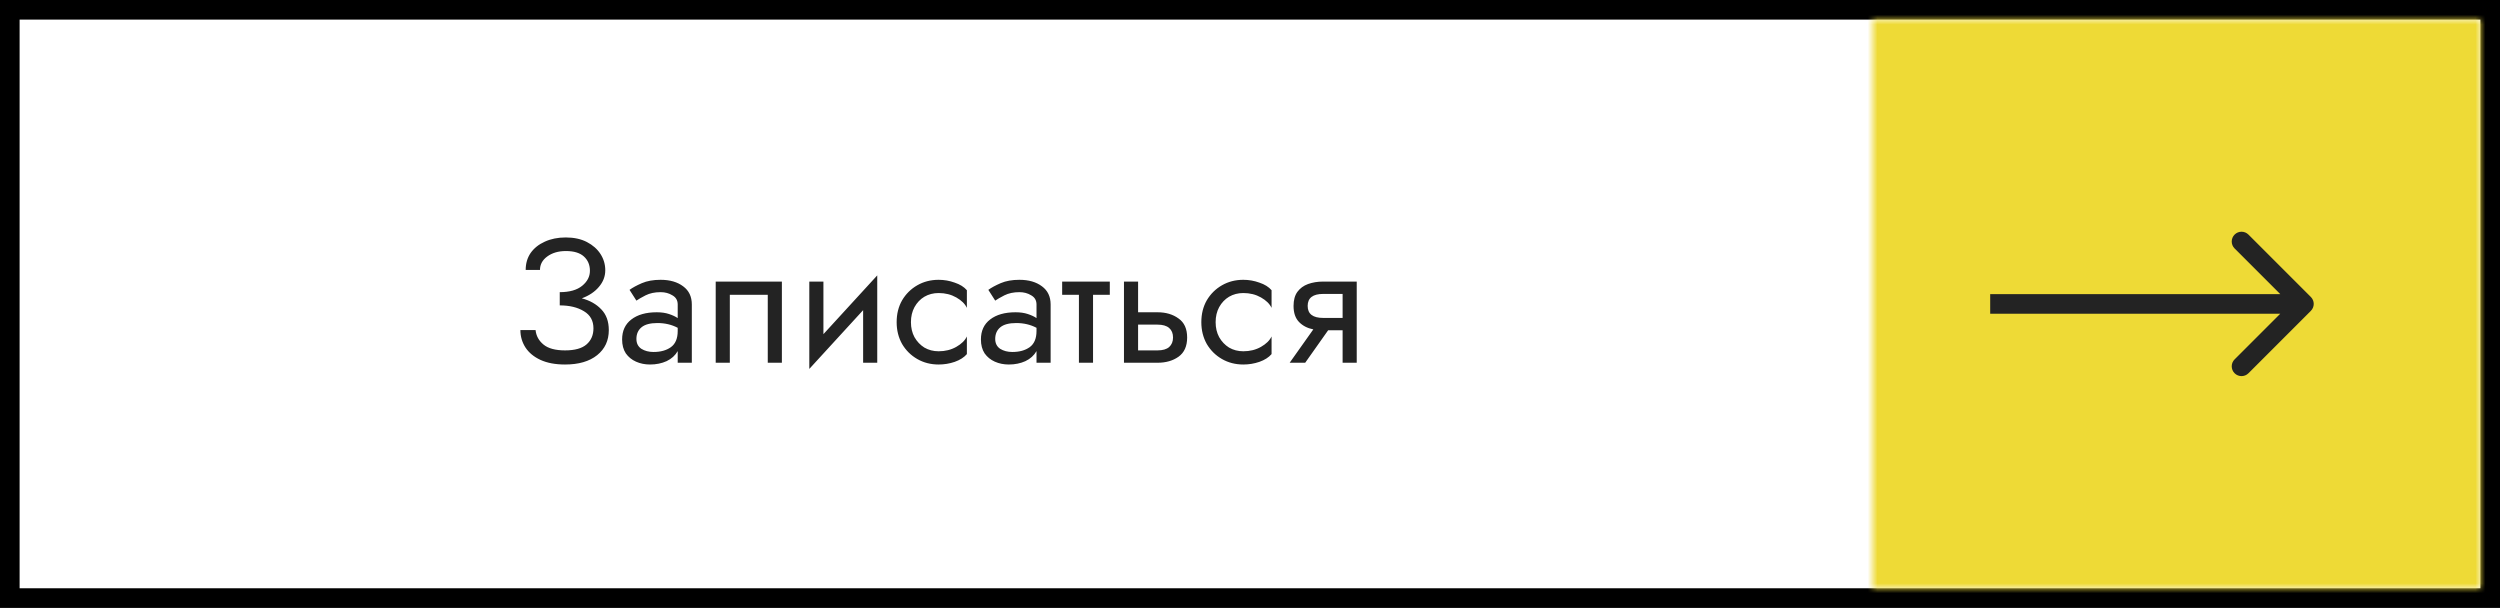
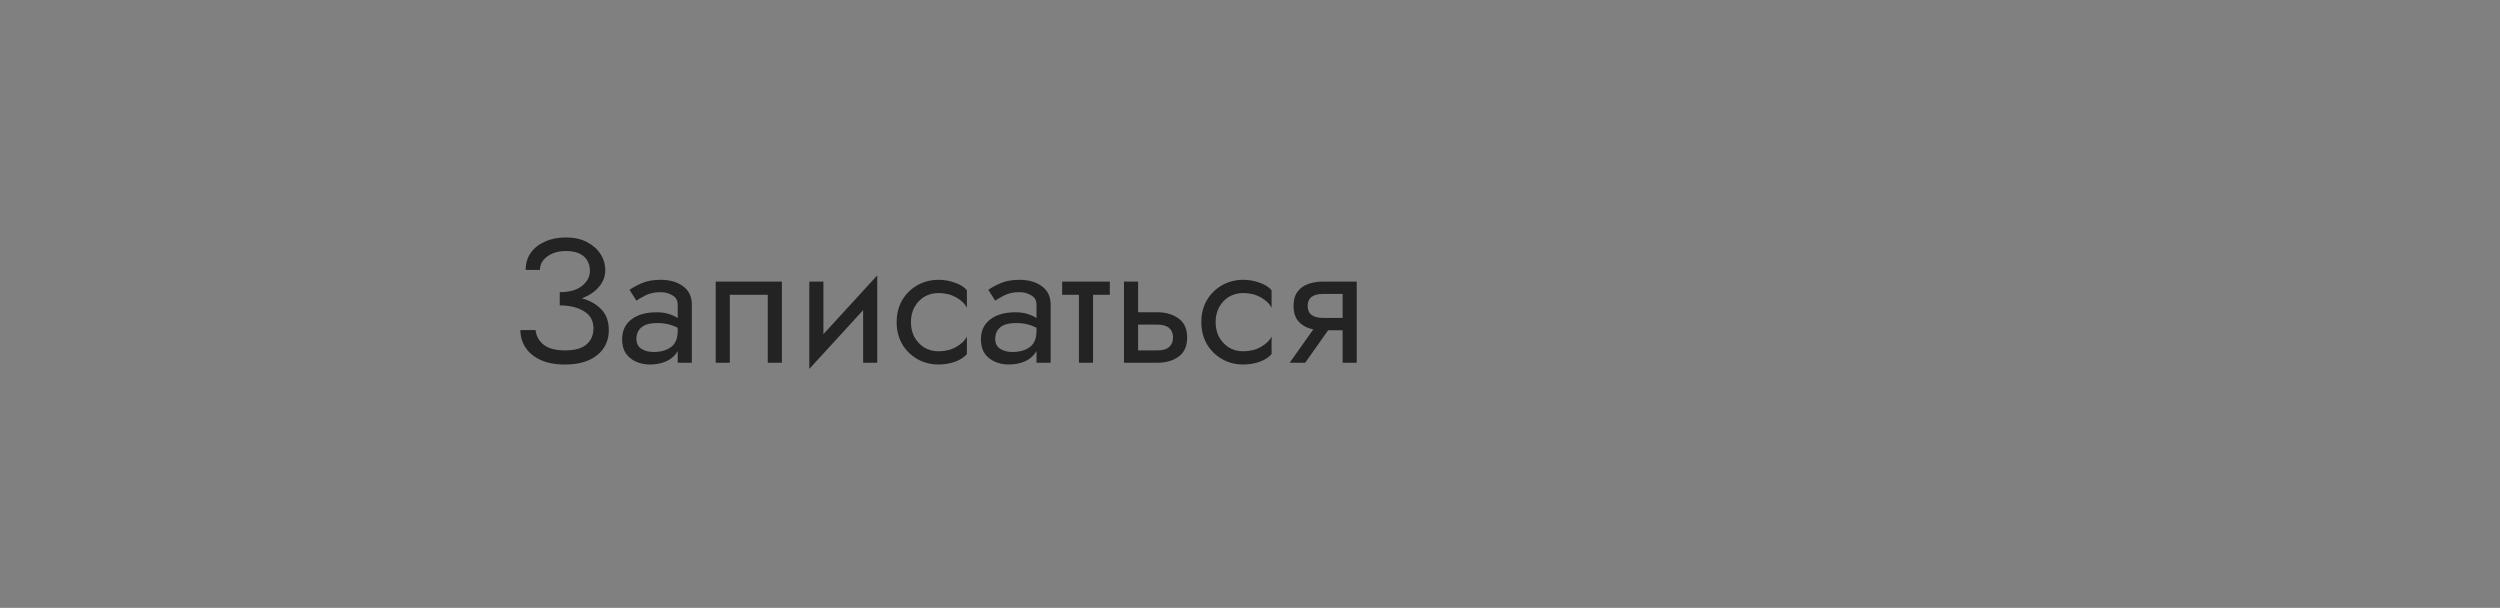
<svg xmlns="http://www.w3.org/2000/svg" width="255" height="62" viewBox="0 0 255 62" fill="none">
  <rect x="0" y="0" width="255" height="62" fill="#808080" stroke="none" />
-   <rect x="1" y="1" width="253" height="60" fill="white" stroke="black" stroke-width="2" stroke-miterlimit="10" />
  <mask id="mask0" maskUnits="userSpaceOnUse" x="191" y="2" width="62" height="58">
-     <rect x="-0.5" y="0.5" width="61" height="57" transform="matrix(-1 0 0 1 252 2)" fill="#554684" stroke="black" />
-   </mask>
+     </mask>
  <g mask="url(#mask0)">
-     <rect x="125.925" y="-98.561" width="423.455" height="295.926" fill="#EEDA36" stroke="black" stroke-width="2.708" />
-   </g>
+     </g>
  <path d="M57.634 37.18C56.65 37.18 55.816 37.024 55.132 36.712C54.46 36.4 53.95 35.98 53.602 35.452C53.254 34.912 53.08 34.318 53.08 33.67H54.628C54.688 34.258 54.958 34.75 55.438 35.146C55.918 35.542 56.65 35.74 57.634 35.74C58.63 35.74 59.362 35.536 59.83 35.128C60.298 34.72 60.532 34.174 60.532 33.49C60.532 32.71 60.208 32.128 59.56 31.744C58.912 31.348 58.09 31.15 57.094 31.15V29.8C58.09 29.8 58.852 29.584 59.38 29.152C59.908 28.72 60.172 28.21 60.172 27.622C60.172 27.022 59.968 26.536 59.56 26.164C59.152 25.792 58.54 25.606 57.724 25.606C56.956 25.606 56.32 25.792 55.816 26.164C55.324 26.524 55.078 26.98 55.078 27.532H53.62C53.62 26.872 53.788 26.296 54.124 25.804C54.472 25.312 54.952 24.928 55.564 24.652C56.188 24.364 56.902 24.22 57.706 24.22C58.546 24.22 59.266 24.376 59.866 24.688C60.466 25 60.928 25.408 61.252 25.912C61.576 26.416 61.738 26.968 61.738 27.568C61.738 28.192 61.522 28.756 61.09 29.26C60.67 29.764 60.088 30.154 59.344 30.43C60.16 30.646 60.82 31.018 61.324 31.546C61.84 32.074 62.098 32.782 62.098 33.67C62.098 34.738 61.702 35.59 60.91 36.226C60.118 36.862 59.026 37.18 57.634 37.18ZM64.914 30.664L64.212 29.566C64.524 29.338 64.944 29.11 65.472 28.882C66 28.654 66.636 28.54 67.38 28.54C68.328 28.54 69.096 28.762 69.684 29.206C70.272 29.638 70.566 30.256 70.566 31.06V37H69.126V35.812C68.874 36.256 68.496 36.598 67.992 36.838C67.488 37.066 66.924 37.18 66.3 37.18C65.784 37.18 65.31 37.084 64.878 36.892C64.446 36.7 64.098 36.418 63.834 36.046C63.582 35.662 63.456 35.188 63.456 34.624C63.456 33.748 63.768 33.07 64.392 32.59C65.028 32.098 65.892 31.852 66.984 31.852C67.464 31.852 67.884 31.912 68.244 32.032C68.604 32.152 68.898 32.29 69.126 32.446V31.06C69.126 30.64 68.946 30.328 68.586 30.124C68.238 29.908 67.836 29.8 67.38 29.8C66.792 29.8 66.282 29.908 65.85 30.124C65.43 30.34 65.118 30.52 64.914 30.664ZM64.914 34.57C64.914 35.014 65.082 35.35 65.418 35.578C65.766 35.794 66.18 35.902 66.66 35.902C67.38 35.902 67.968 35.74 68.424 35.416C68.892 35.08 69.126 34.528 69.126 33.76V33.436C68.514 33.112 67.824 32.95 67.056 32.95C66.324 32.95 65.784 33.094 65.436 33.382C65.088 33.67 64.914 34.066 64.914 34.57ZM79.752 28.72V37H78.312V30.07H74.442V37H73.002V28.72H79.752ZM83.989 28.72V34.084L89.479 28.09V37H88.039V31.636L82.549 37.63V28.72H83.989ZM92.916 32.86C92.916 33.436 93.036 33.946 93.276 34.39C93.528 34.834 93.864 35.188 94.284 35.452C94.716 35.704 95.202 35.83 95.742 35.83C96.414 35.83 97.014 35.68 97.542 35.38C98.07 35.08 98.43 34.726 98.622 34.318V36.118C98.334 36.454 97.92 36.718 97.38 36.91C96.852 37.09 96.306 37.18 95.742 37.18C94.938 37.18 94.212 36.994 93.564 36.622C92.916 36.25 92.4 35.74 92.016 35.092C91.644 34.432 91.458 33.688 91.458 32.86C91.458 32.02 91.644 31.276 92.016 30.628C92.4 29.98 92.916 29.47 93.564 29.098C94.212 28.726 94.938 28.54 95.742 28.54C96.306 28.54 96.852 28.636 97.38 28.828C97.92 29.008 98.334 29.266 98.622 29.602V31.402C98.43 30.994 98.07 30.64 97.542 30.34C97.014 30.04 96.414 29.89 95.742 29.89C95.202 29.89 94.716 30.016 94.284 30.268C93.864 30.52 93.528 30.874 93.276 31.33C93.036 31.774 92.916 32.284 92.916 32.86ZM101.512 30.664L100.81 29.566C101.122 29.338 101.542 29.11 102.07 28.882C102.598 28.654 103.234 28.54 103.978 28.54C104.926 28.54 105.694 28.762 106.282 29.206C106.87 29.638 107.164 30.256 107.164 31.06V37H105.724V35.812C105.472 36.256 105.094 36.598 104.59 36.838C104.086 37.066 103.522 37.18 102.898 37.18C102.382 37.18 101.908 37.084 101.476 36.892C101.044 36.7 100.696 36.418 100.432 36.046C100.18 35.662 100.054 35.188 100.054 34.624C100.054 33.748 100.366 33.07 100.99 32.59C101.626 32.098 102.49 31.852 103.582 31.852C104.062 31.852 104.482 31.912 104.842 32.032C105.202 32.152 105.496 32.29 105.724 32.446V31.06C105.724 30.64 105.544 30.328 105.184 30.124C104.836 29.908 104.434 29.8 103.978 29.8C103.39 29.8 102.88 29.908 102.448 30.124C102.028 30.34 101.716 30.52 101.512 30.664ZM101.512 34.57C101.512 35.014 101.68 35.35 102.016 35.578C102.364 35.794 102.778 35.902 103.258 35.902C103.978 35.902 104.566 35.74 105.022 35.416C105.49 35.08 105.724 34.528 105.724 33.76V33.436C105.112 33.112 104.422 32.95 103.654 32.95C102.922 32.95 102.382 33.094 102.034 33.382C101.686 33.67 101.512 34.066 101.512 34.57ZM108.34 28.72H113.2V30.07H111.49V37H110.05V30.07H108.34V28.72ZM114.645 28.72H116.085V31.852H118.065C118.917 31.852 119.631 32.062 120.207 32.482C120.795 32.89 121.089 33.538 121.089 34.426C121.089 35.314 120.795 35.968 120.207 36.388C119.631 36.796 118.917 37 118.065 37H114.645V28.72ZM118.065 33.112H116.085V35.74H118.065C118.593 35.74 118.989 35.626 119.253 35.398C119.517 35.158 119.649 34.834 119.649 34.426C119.649 34.006 119.517 33.682 119.253 33.454C118.989 33.226 118.593 33.112 118.065 33.112ZM123.994 32.86C123.994 33.436 124.114 33.946 124.354 34.39C124.606 34.834 124.942 35.188 125.362 35.452C125.794 35.704 126.28 35.83 126.82 35.83C127.492 35.83 128.092 35.68 128.62 35.38C129.148 35.08 129.508 34.726 129.7 34.318V36.118C129.412 36.454 128.998 36.718 128.458 36.91C127.93 37.09 127.384 37.18 126.82 37.18C126.016 37.18 125.29 36.994 124.642 36.622C123.994 36.25 123.478 35.74 123.094 35.092C122.722 34.432 122.536 33.688 122.536 32.86C122.536 32.02 122.722 31.276 123.094 30.628C123.478 29.98 123.994 29.47 124.642 29.098C125.29 28.726 126.016 28.54 126.82 28.54C127.384 28.54 127.93 28.636 128.458 28.828C128.998 29.008 129.412 29.266 129.7 29.602V31.402C129.508 30.994 129.148 30.64 128.62 30.34C128.092 30.04 127.492 29.89 126.82 29.89C126.28 29.89 125.794 30.016 125.362 30.268C124.942 30.52 124.606 30.874 124.354 31.33C124.114 31.774 123.994 32.284 123.994 32.86ZM133.13 37H131.546L133.958 33.598C133.358 33.478 132.872 33.226 132.5 32.842C132.128 32.458 131.942 31.912 131.942 31.204C131.942 30.604 132.074 30.124 132.338 29.764C132.602 29.404 132.962 29.14 133.418 28.972C133.886 28.804 134.402 28.72 134.966 28.72H138.386V37H136.946V33.688H135.47L133.13 37ZM134.966 32.428H136.946V29.98H134.966C133.91 29.98 133.382 30.388 133.382 31.204C133.382 32.02 133.91 32.428 134.966 32.428Z" fill="#232323" />
-   <path d="M235.707 31.707C236.098 31.317 236.098 30.683 235.707 30.293L229.343 23.929C228.953 23.538 228.319 23.538 227.929 23.929C227.538 24.32 227.538 24.953 227.929 25.343L233.586 31L227.929 36.657C227.538 37.047 227.538 37.681 227.929 38.071C228.319 38.462 228.953 38.462 229.343 38.071L235.707 31.707ZM203 32H235V30H203V32Z" fill="#232323" />
</svg>